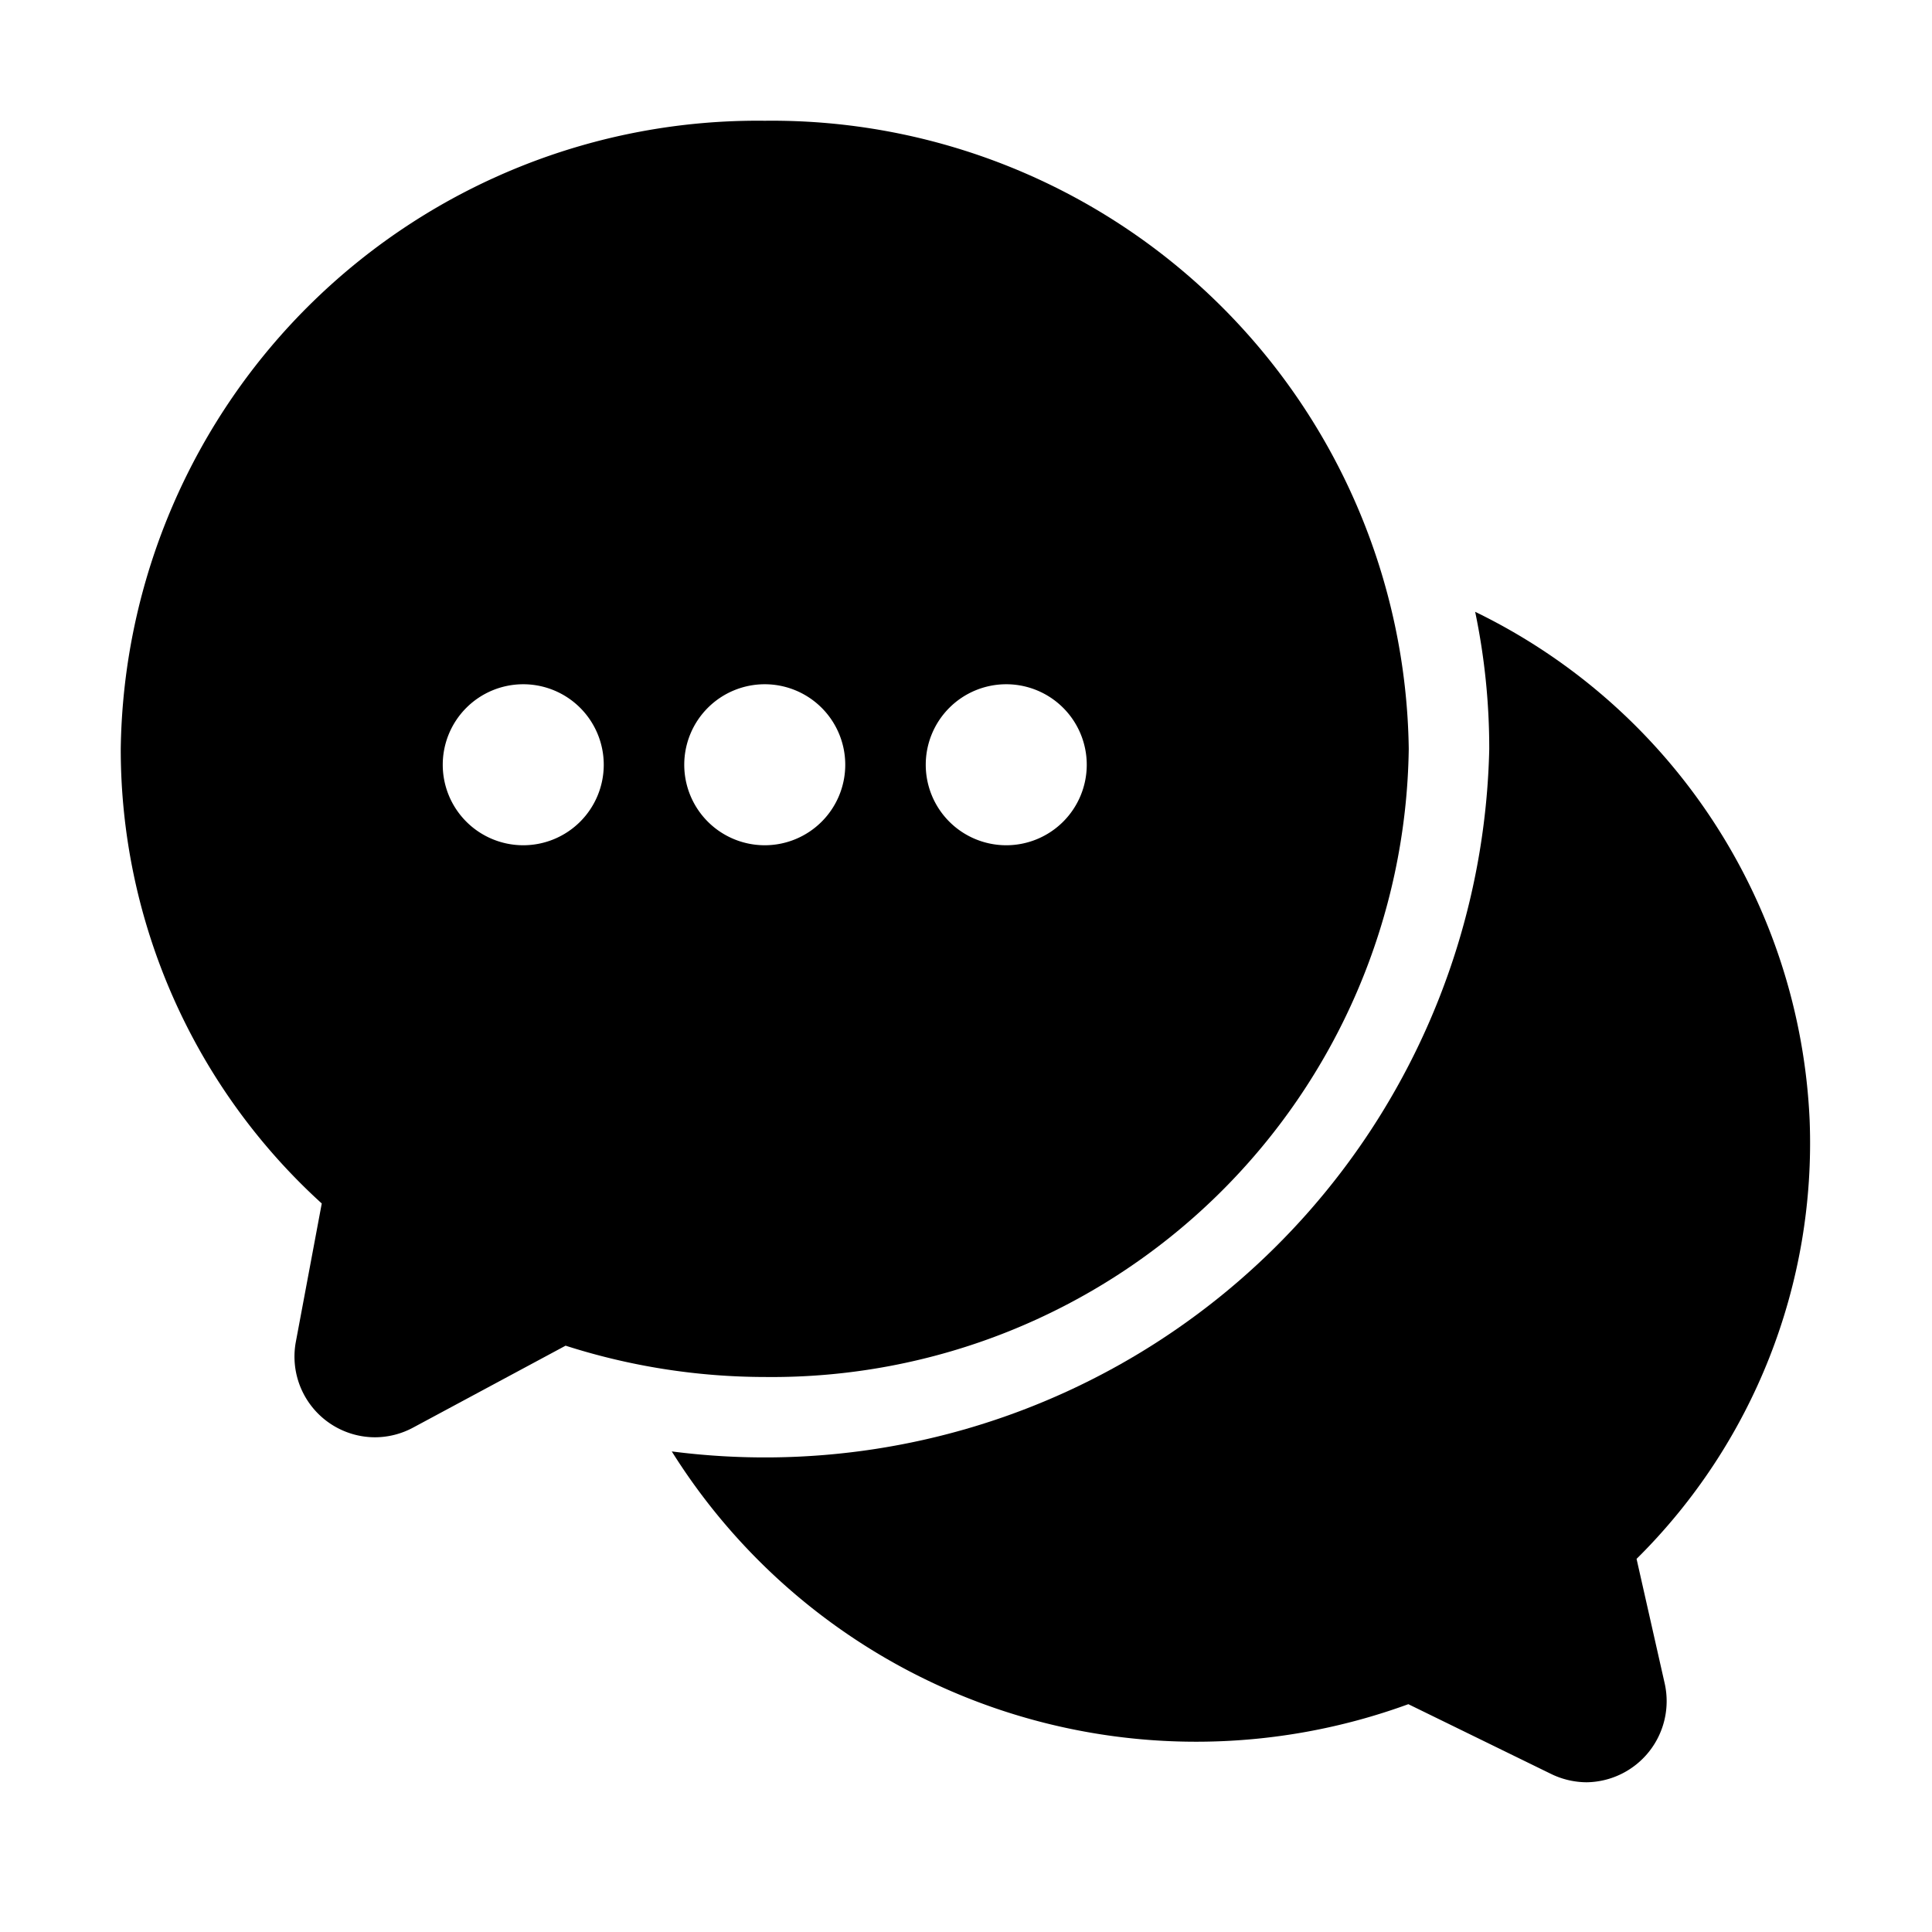
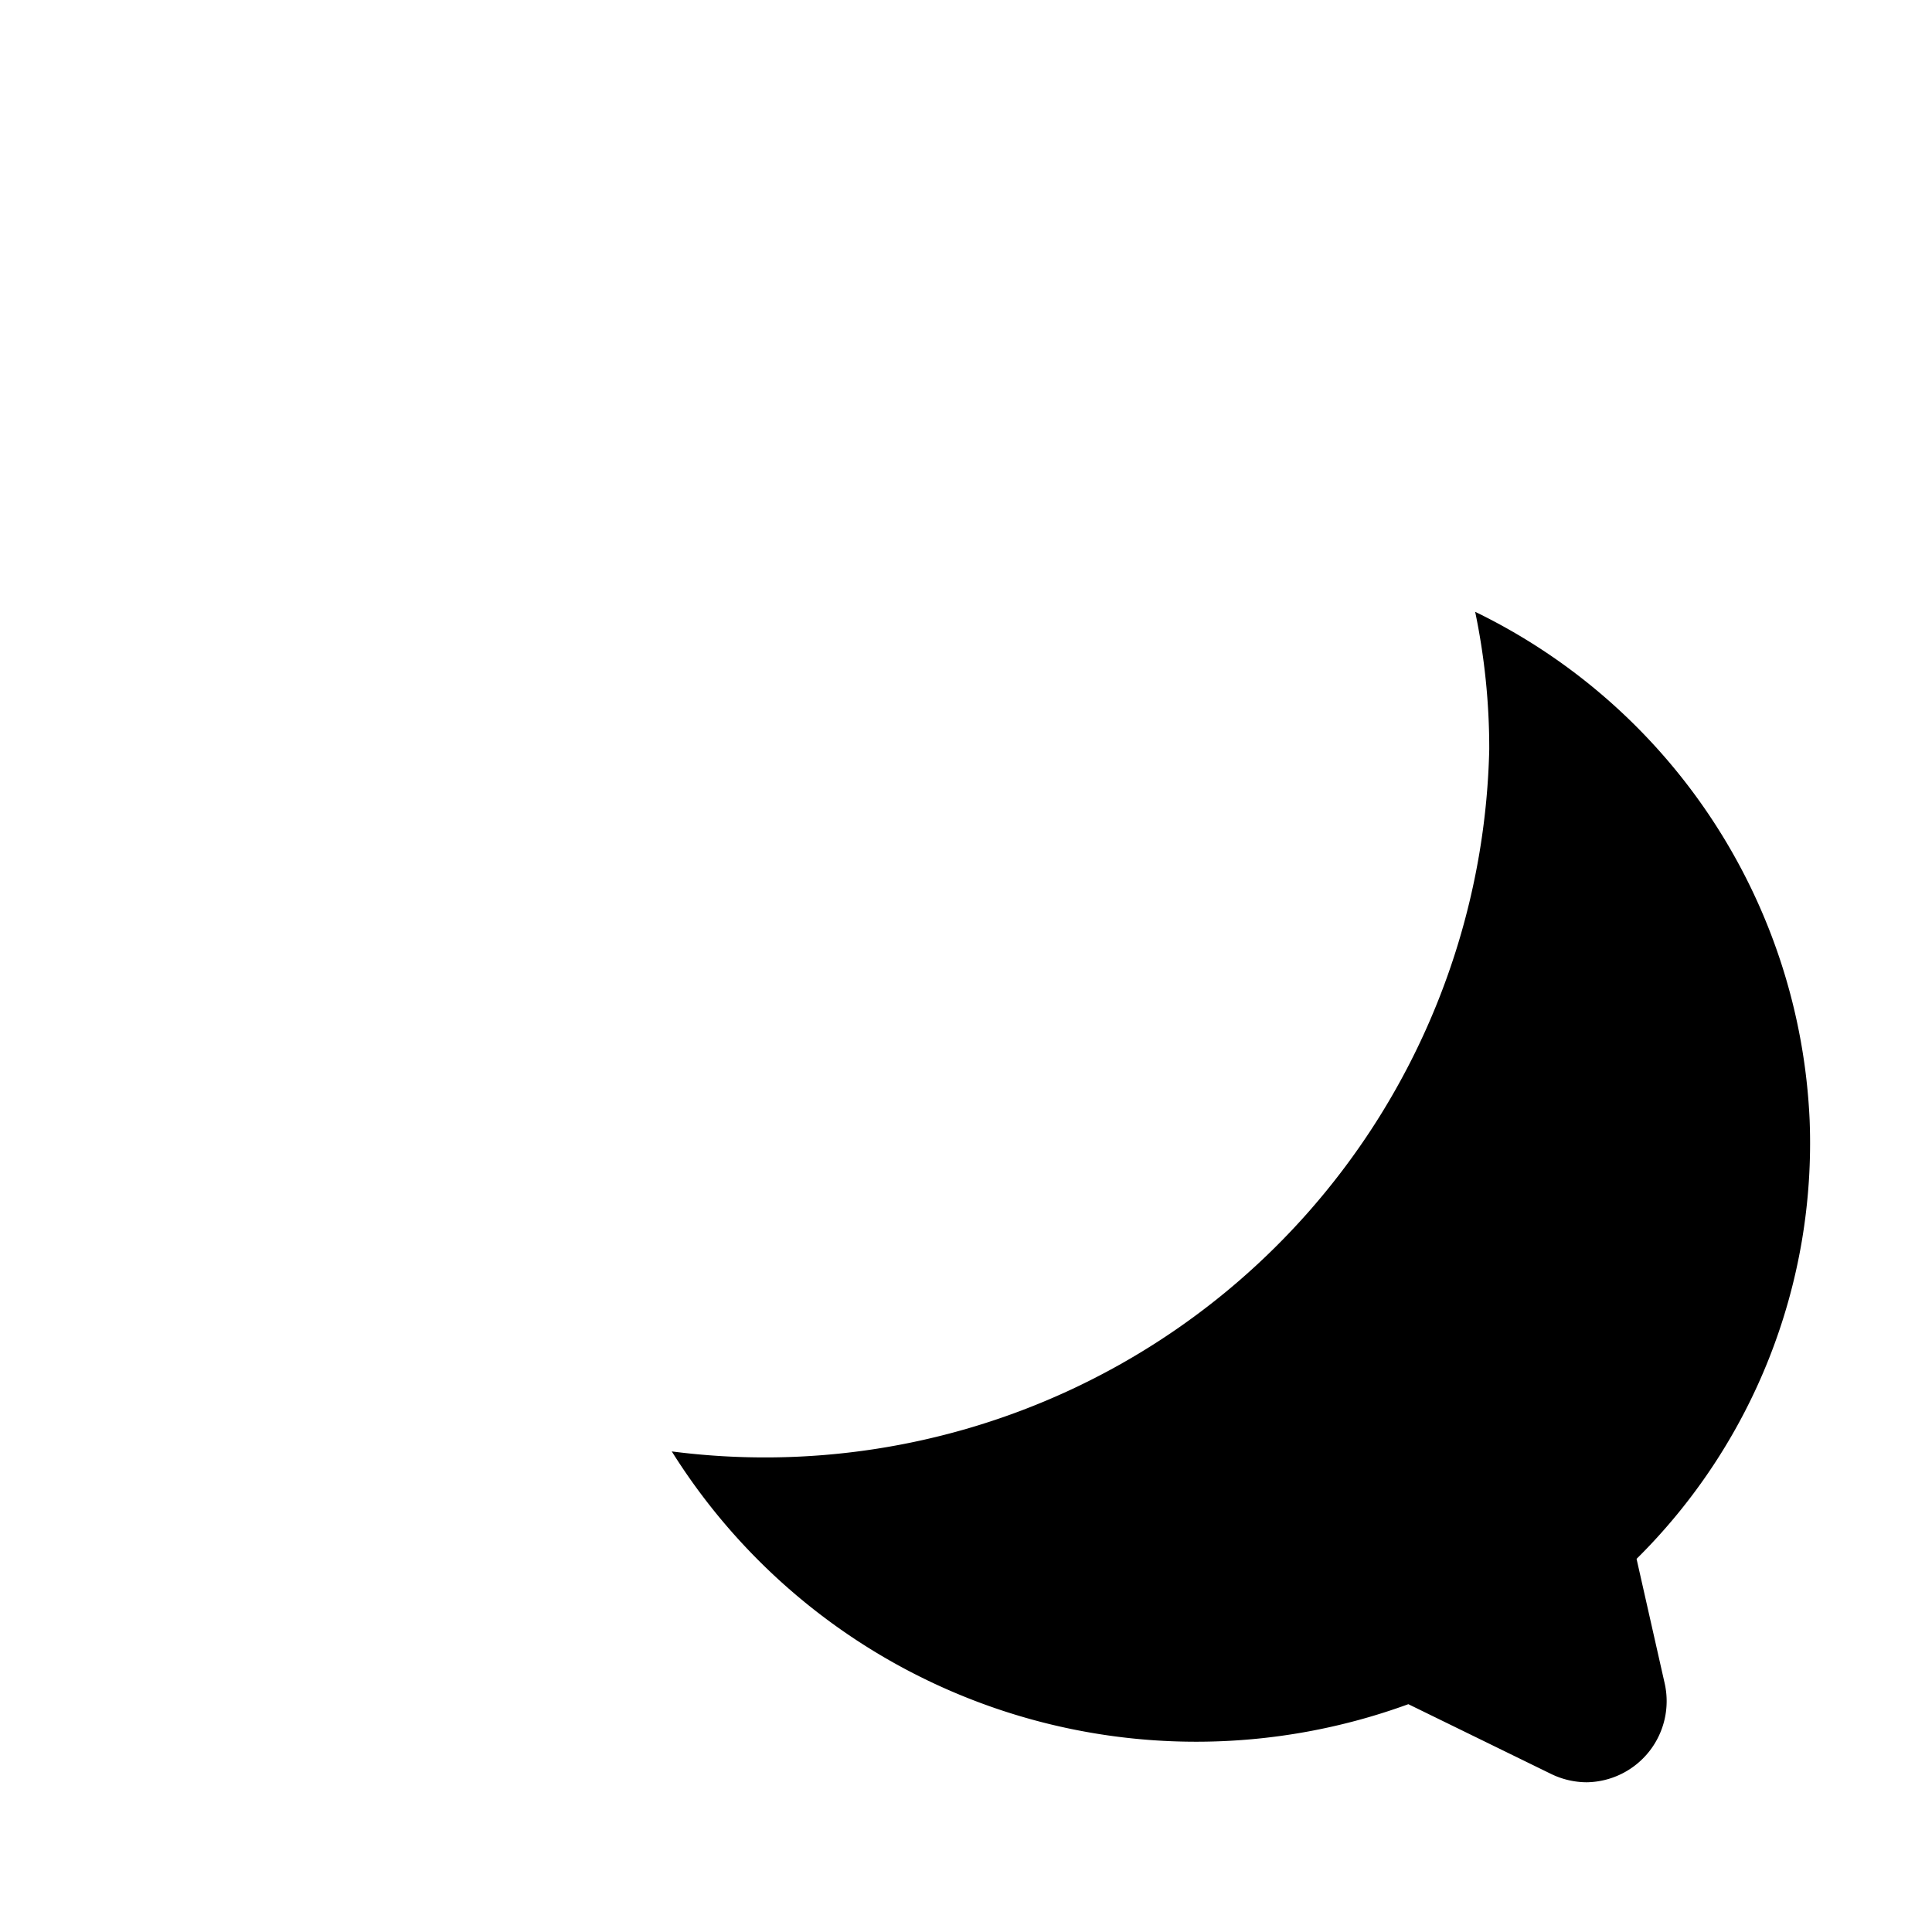
<svg xmlns="http://www.w3.org/2000/svg" data-name="Layer 1" width="512" viewBox="0 0 48 48" height="512" id="Layer_1">
  <path d="m41.36 41.83a2.015 2.015 0 0 1 -1.94 2.45 2.037 2.037 0 0 1 -.89-.21l-3.54-1.73a15.371 15.371 0 0 1 -18.3-6.28 18 18 0 0 0 20.31-17.45 16.643 16.643 0 0 0 -.35-3.41 14.771 14.771 0 0 1 8.31 12.63 14.531 14.531 0 0 1 -4.3 10.9z" />
-   <path d="m19 3a15.825 15.825 0 0 0 -16 15.605 15.247 15.247 0 0 0 4.994 11.295l-.644 3.438a2.005 2.005 0 0 0 1.963 2.371 2.011 2.011 0 0 0 .951-.241l3.788-2.035a16.28 16.28 0 0 0 4.948.778 15.825 15.825 0 0 0 16-15.606 15.825 15.825 0 0 0 -16-15.605zm-6 18a2 2 0 1 1 2-2 2 2 0 0 1 -2 2zm6 0a2 2 0 1 1 2-2 2 2 0 0 1 -2 2zm6 0a2 2 0 1 1 2-2 2 2 0 0 1 -2 2z" />
</svg>